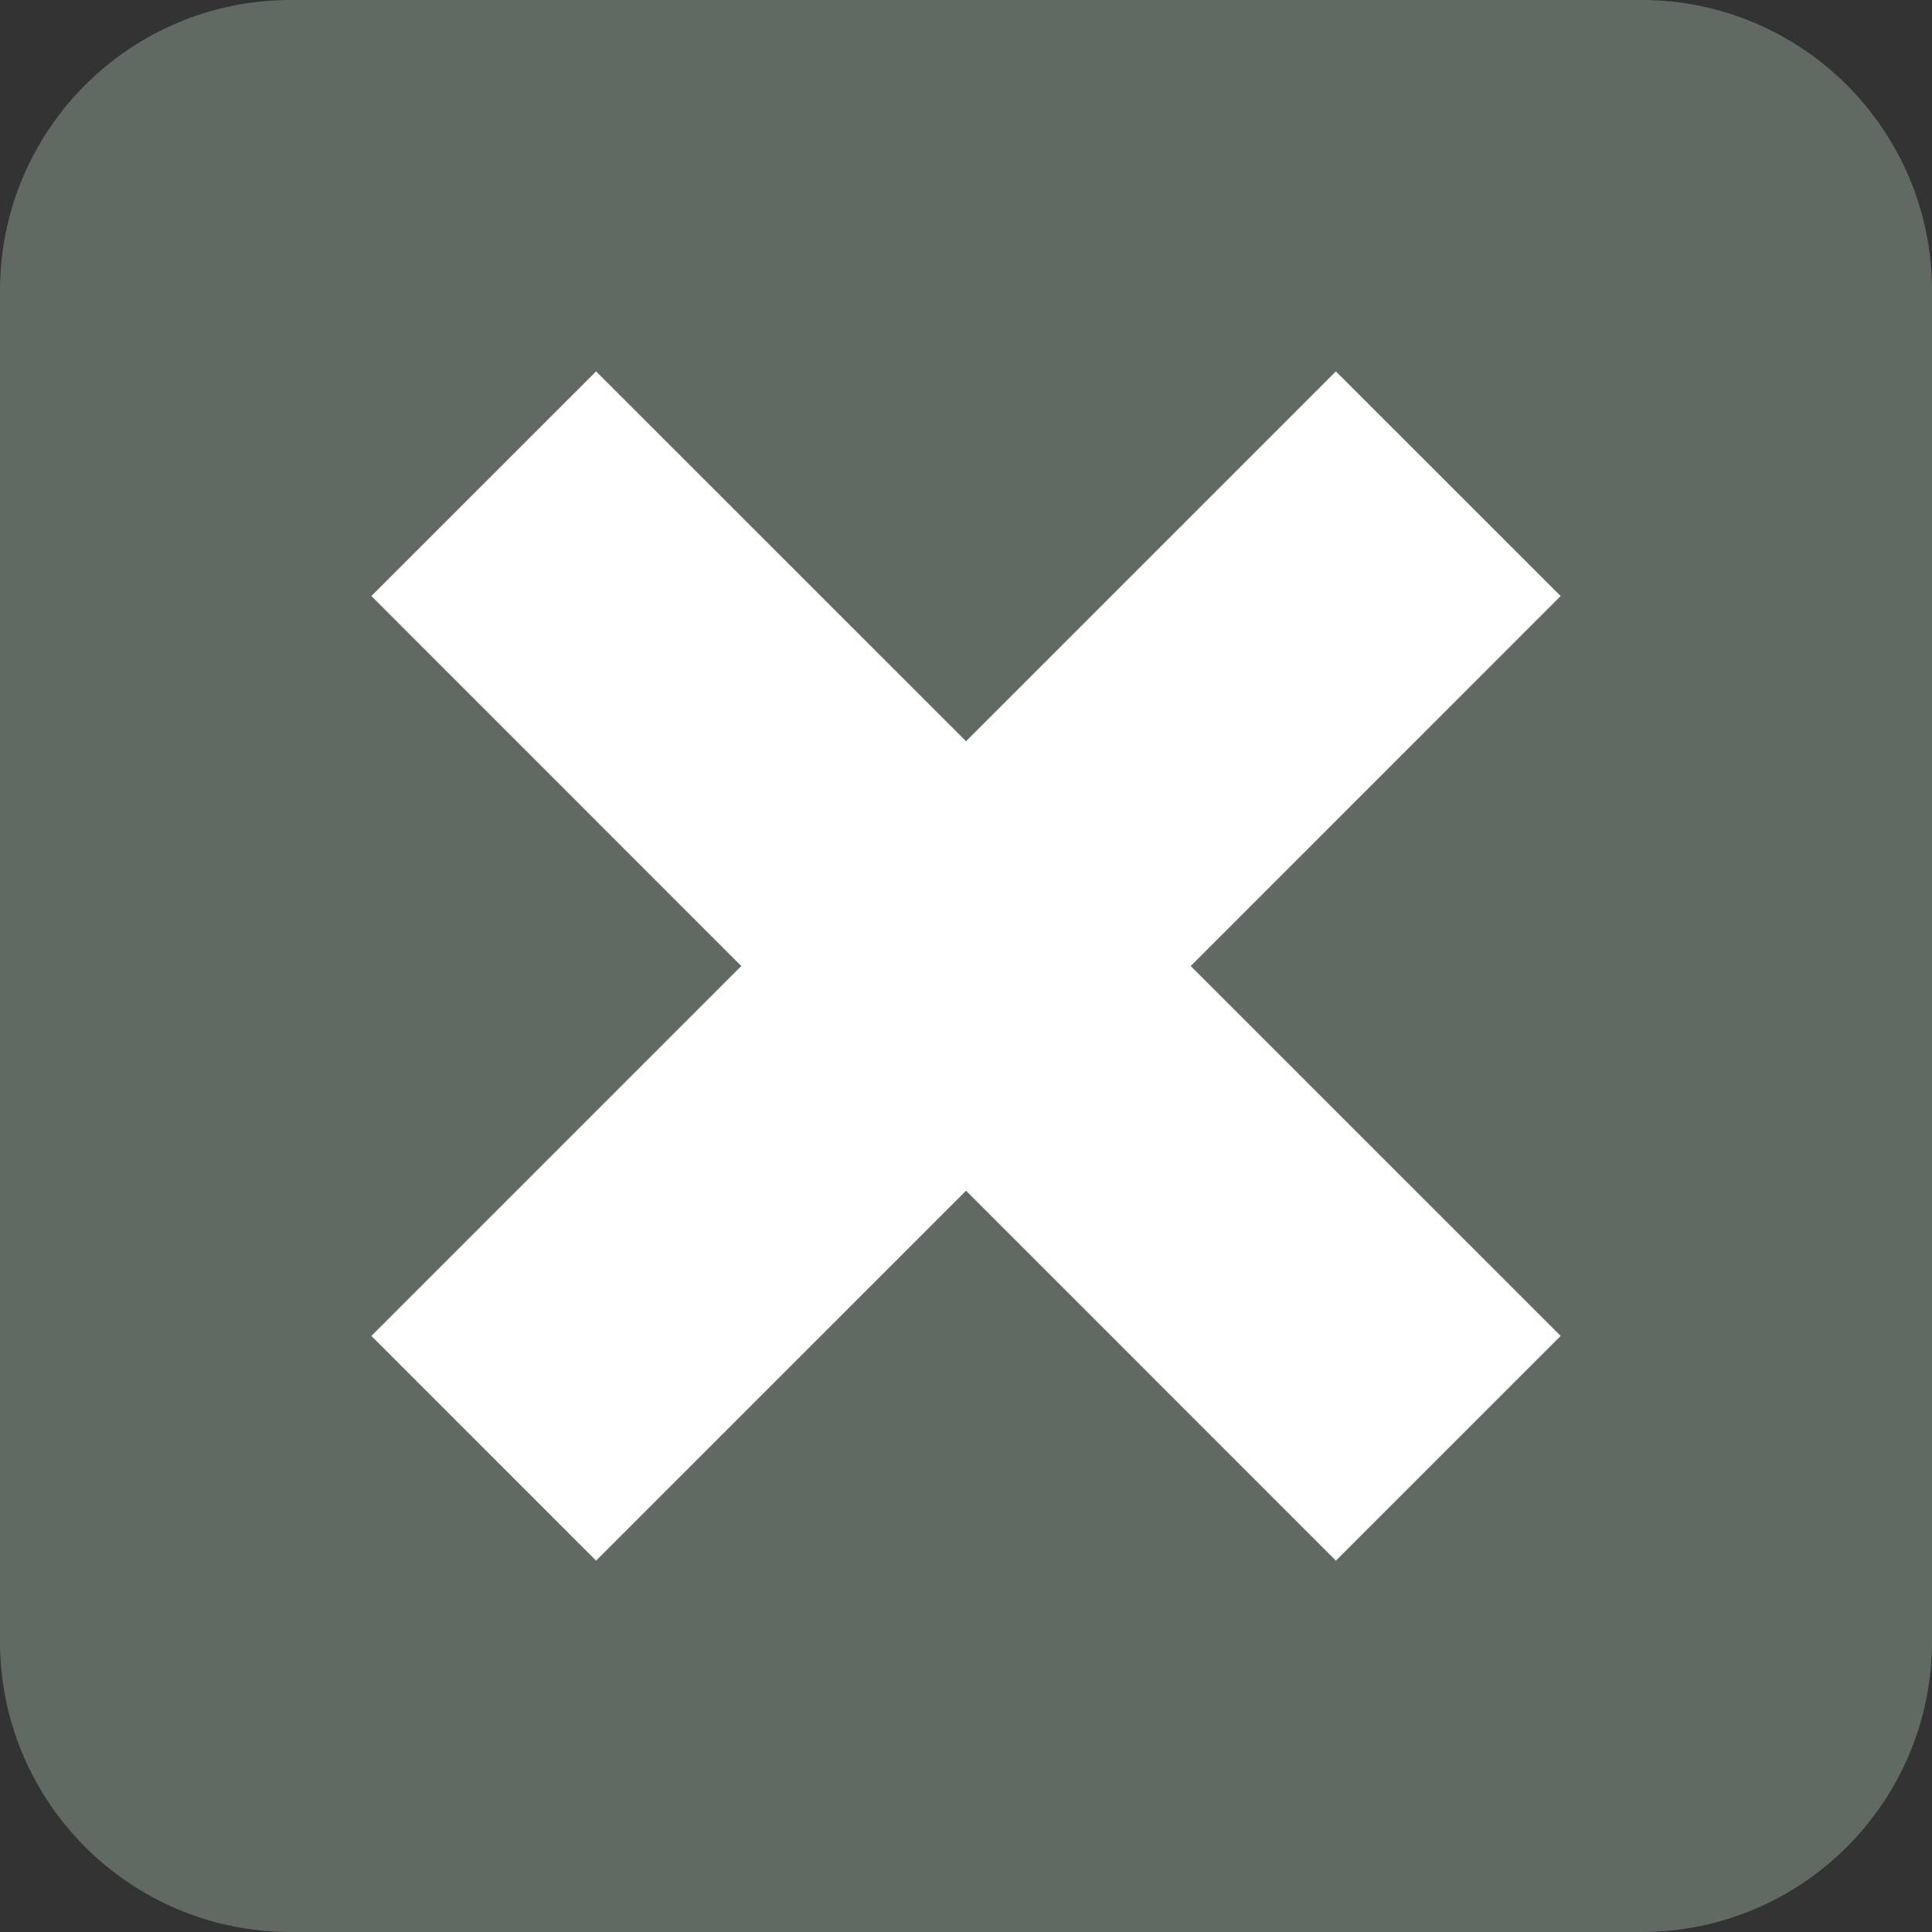
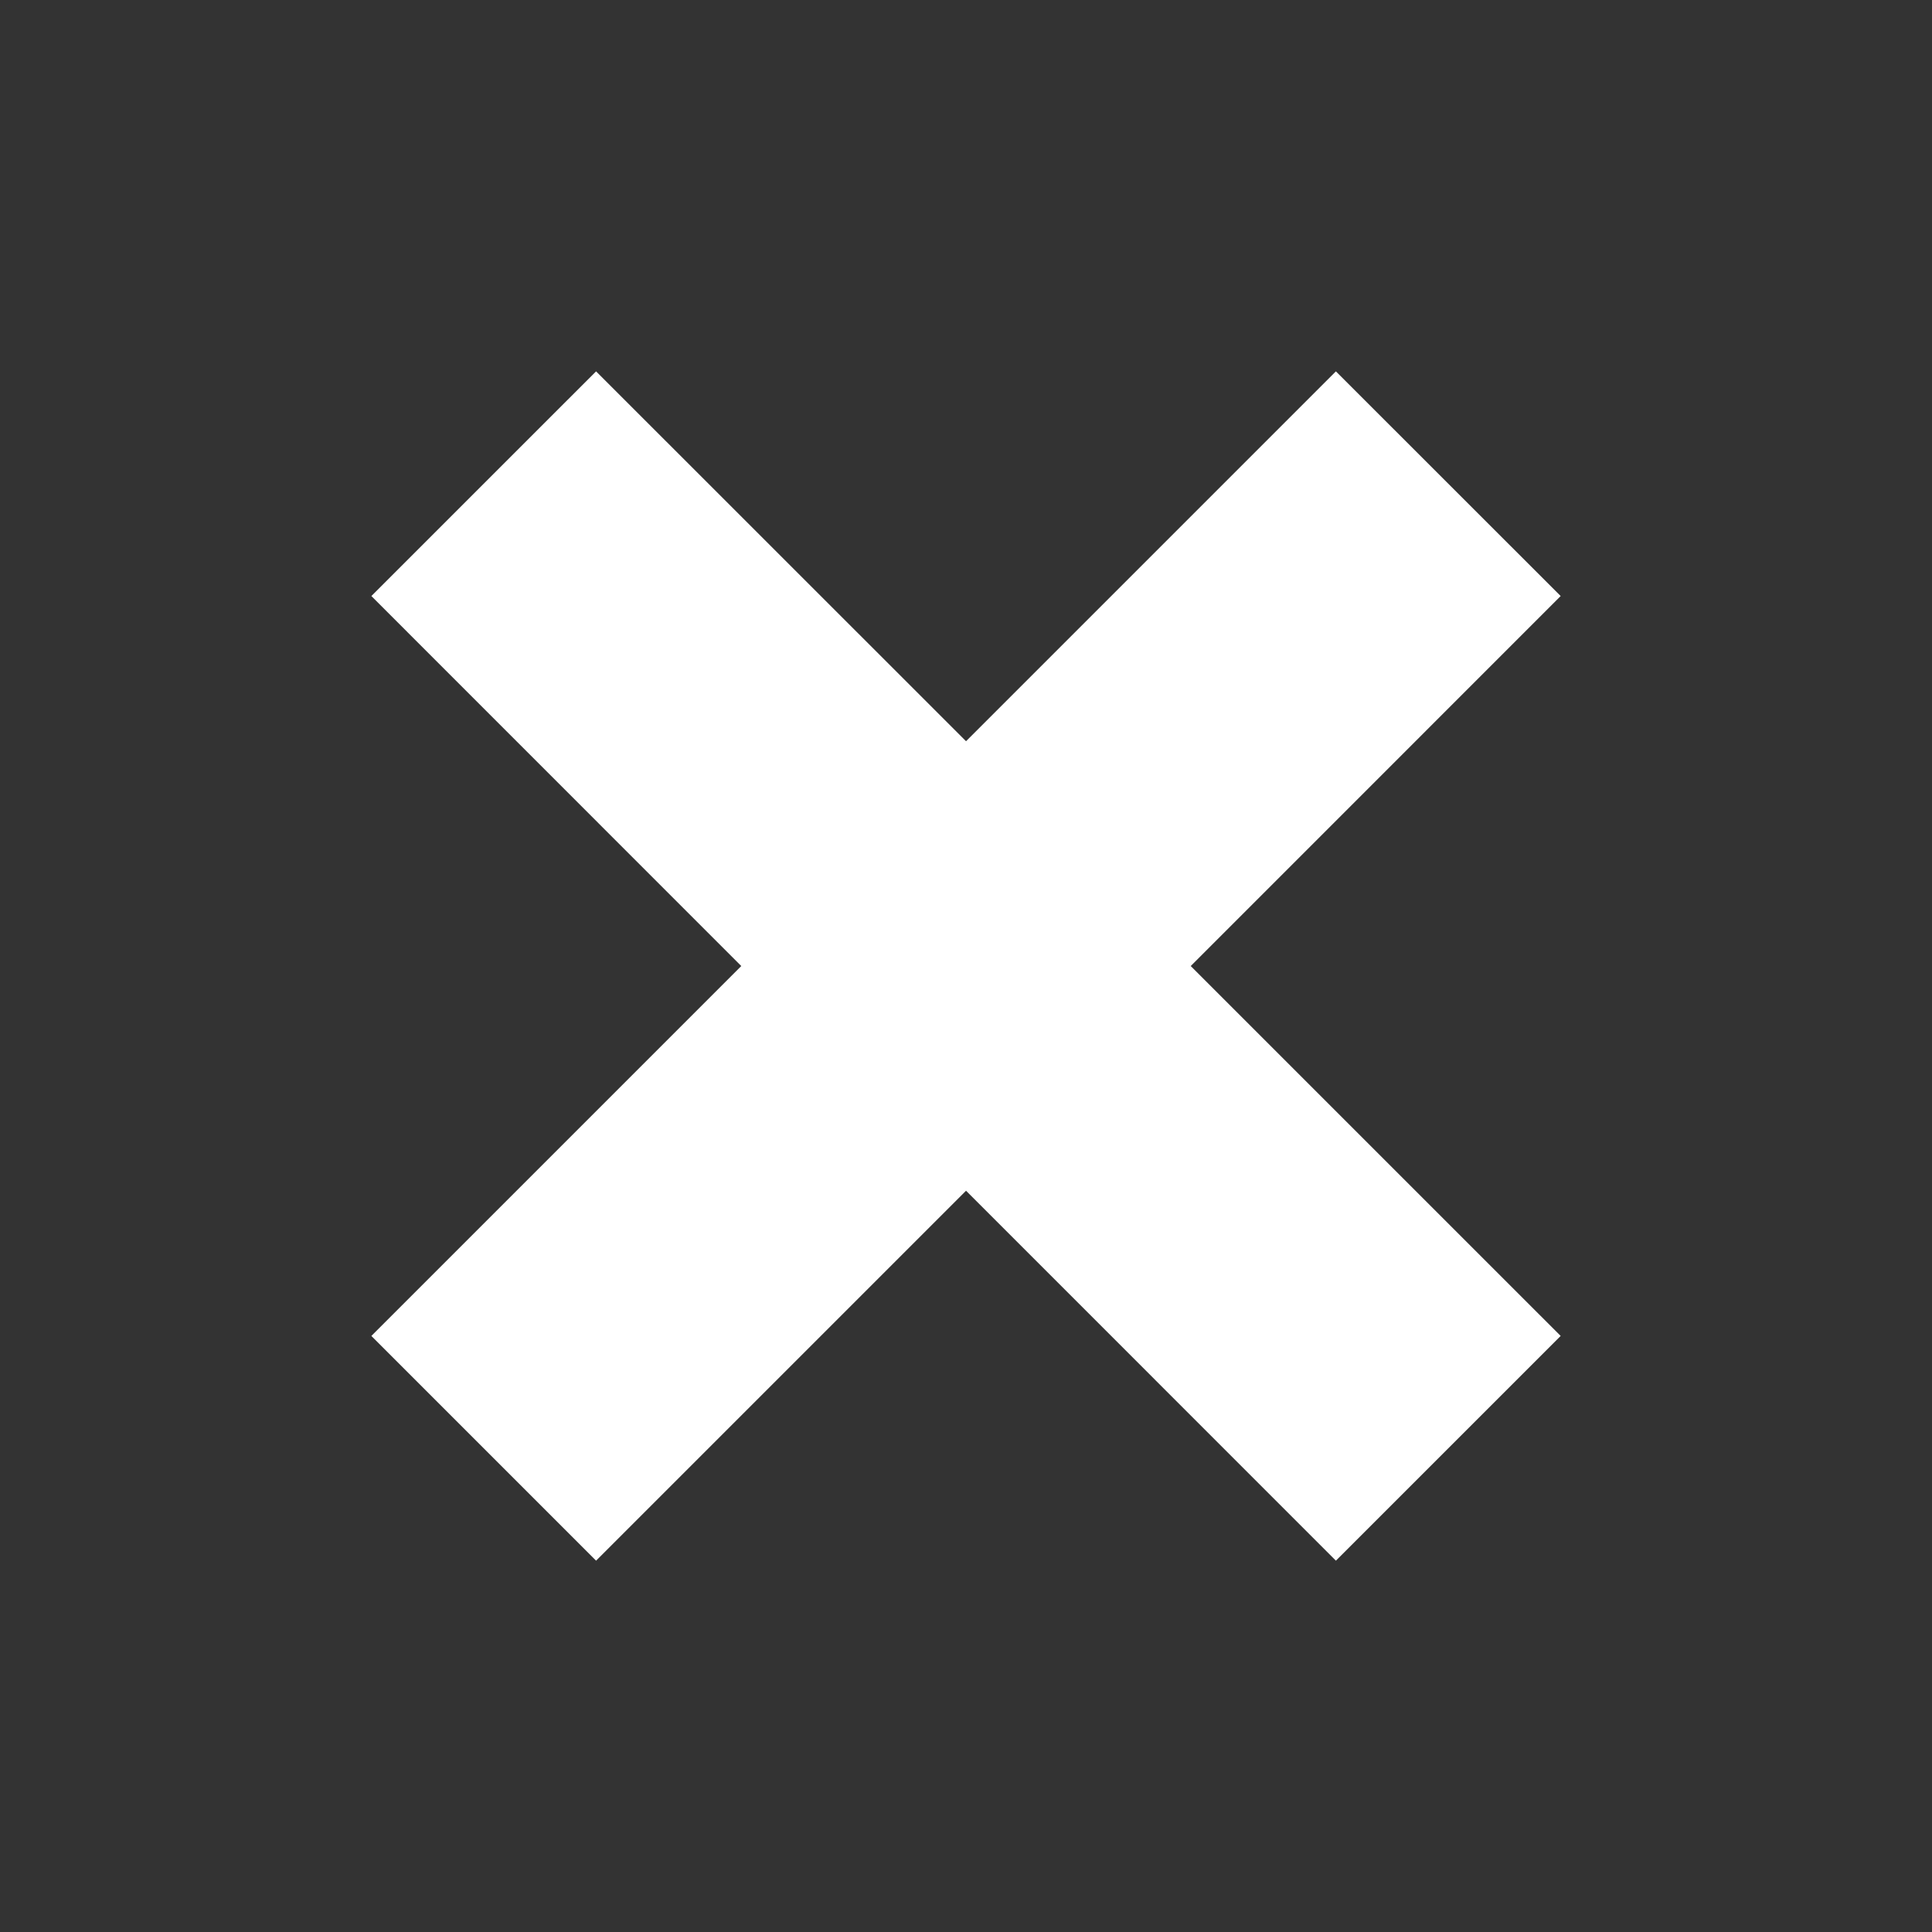
<svg xmlns="http://www.w3.org/2000/svg" enable-background="new 0 0 100 100" fill="#000000" height="100px" id="Layer_1" version="1.1" viewBox="0 0 100 100" width="100px" x="0px" xml:space="preserve" y="0px">
  <rect x="0" y="0" width="100" height="100" fill="#333333" stroke="none" />
  <g id="change1">
-     <path d="M100,84.963C100,93.266,93.266,100,84.963,100H15.037C6.733,100,0,93.266,0,84.963V15.037   C0,6.733,6.733,0,15.037,0h69.925C93.266,0,100,6.733,100,15.037V84.963z" fill="#606962" />
-   </g>
+     </g>
  <g id="change2">
    <polygon fill="#ffffff" points="80.78,30.851 69.146,19.222 50.002,38.366 30.853,19.222 19.222,30.851 38.368,50.002    19.222,69.148 30.853,80.78 50.002,61.632 69.146,80.78 80.78,69.148 61.632,50.002  " />
  </g>
</svg>